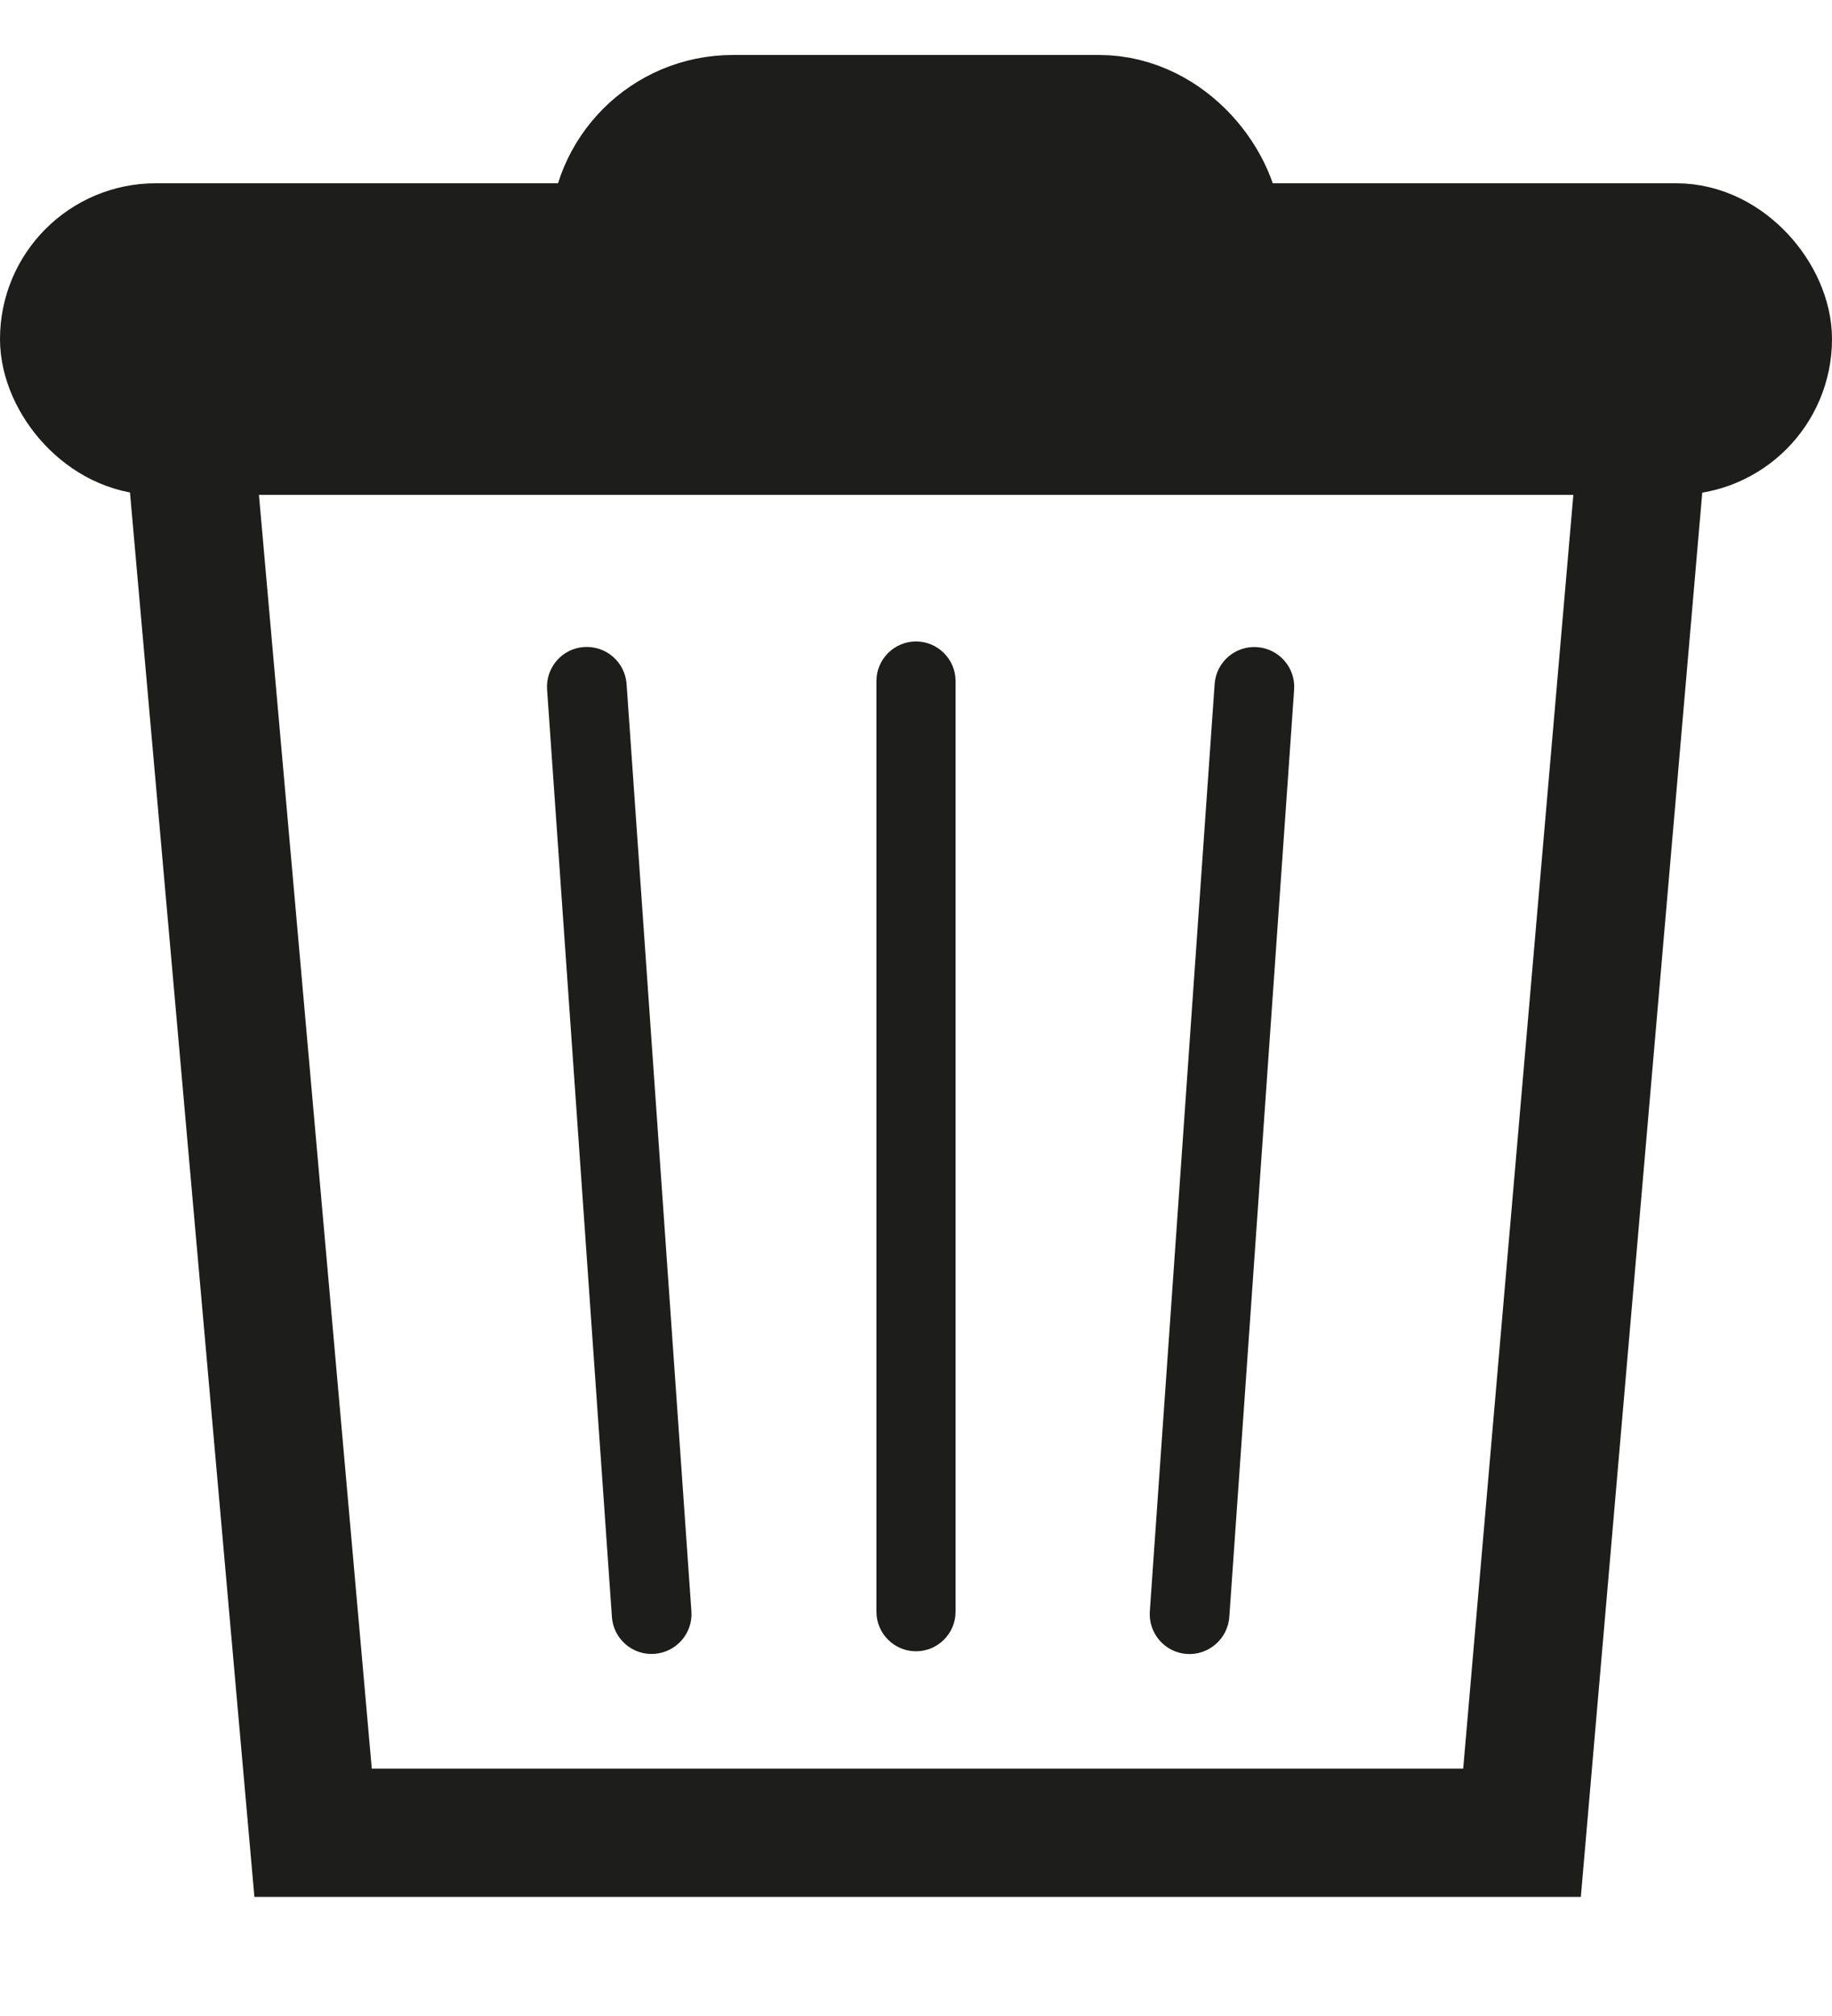
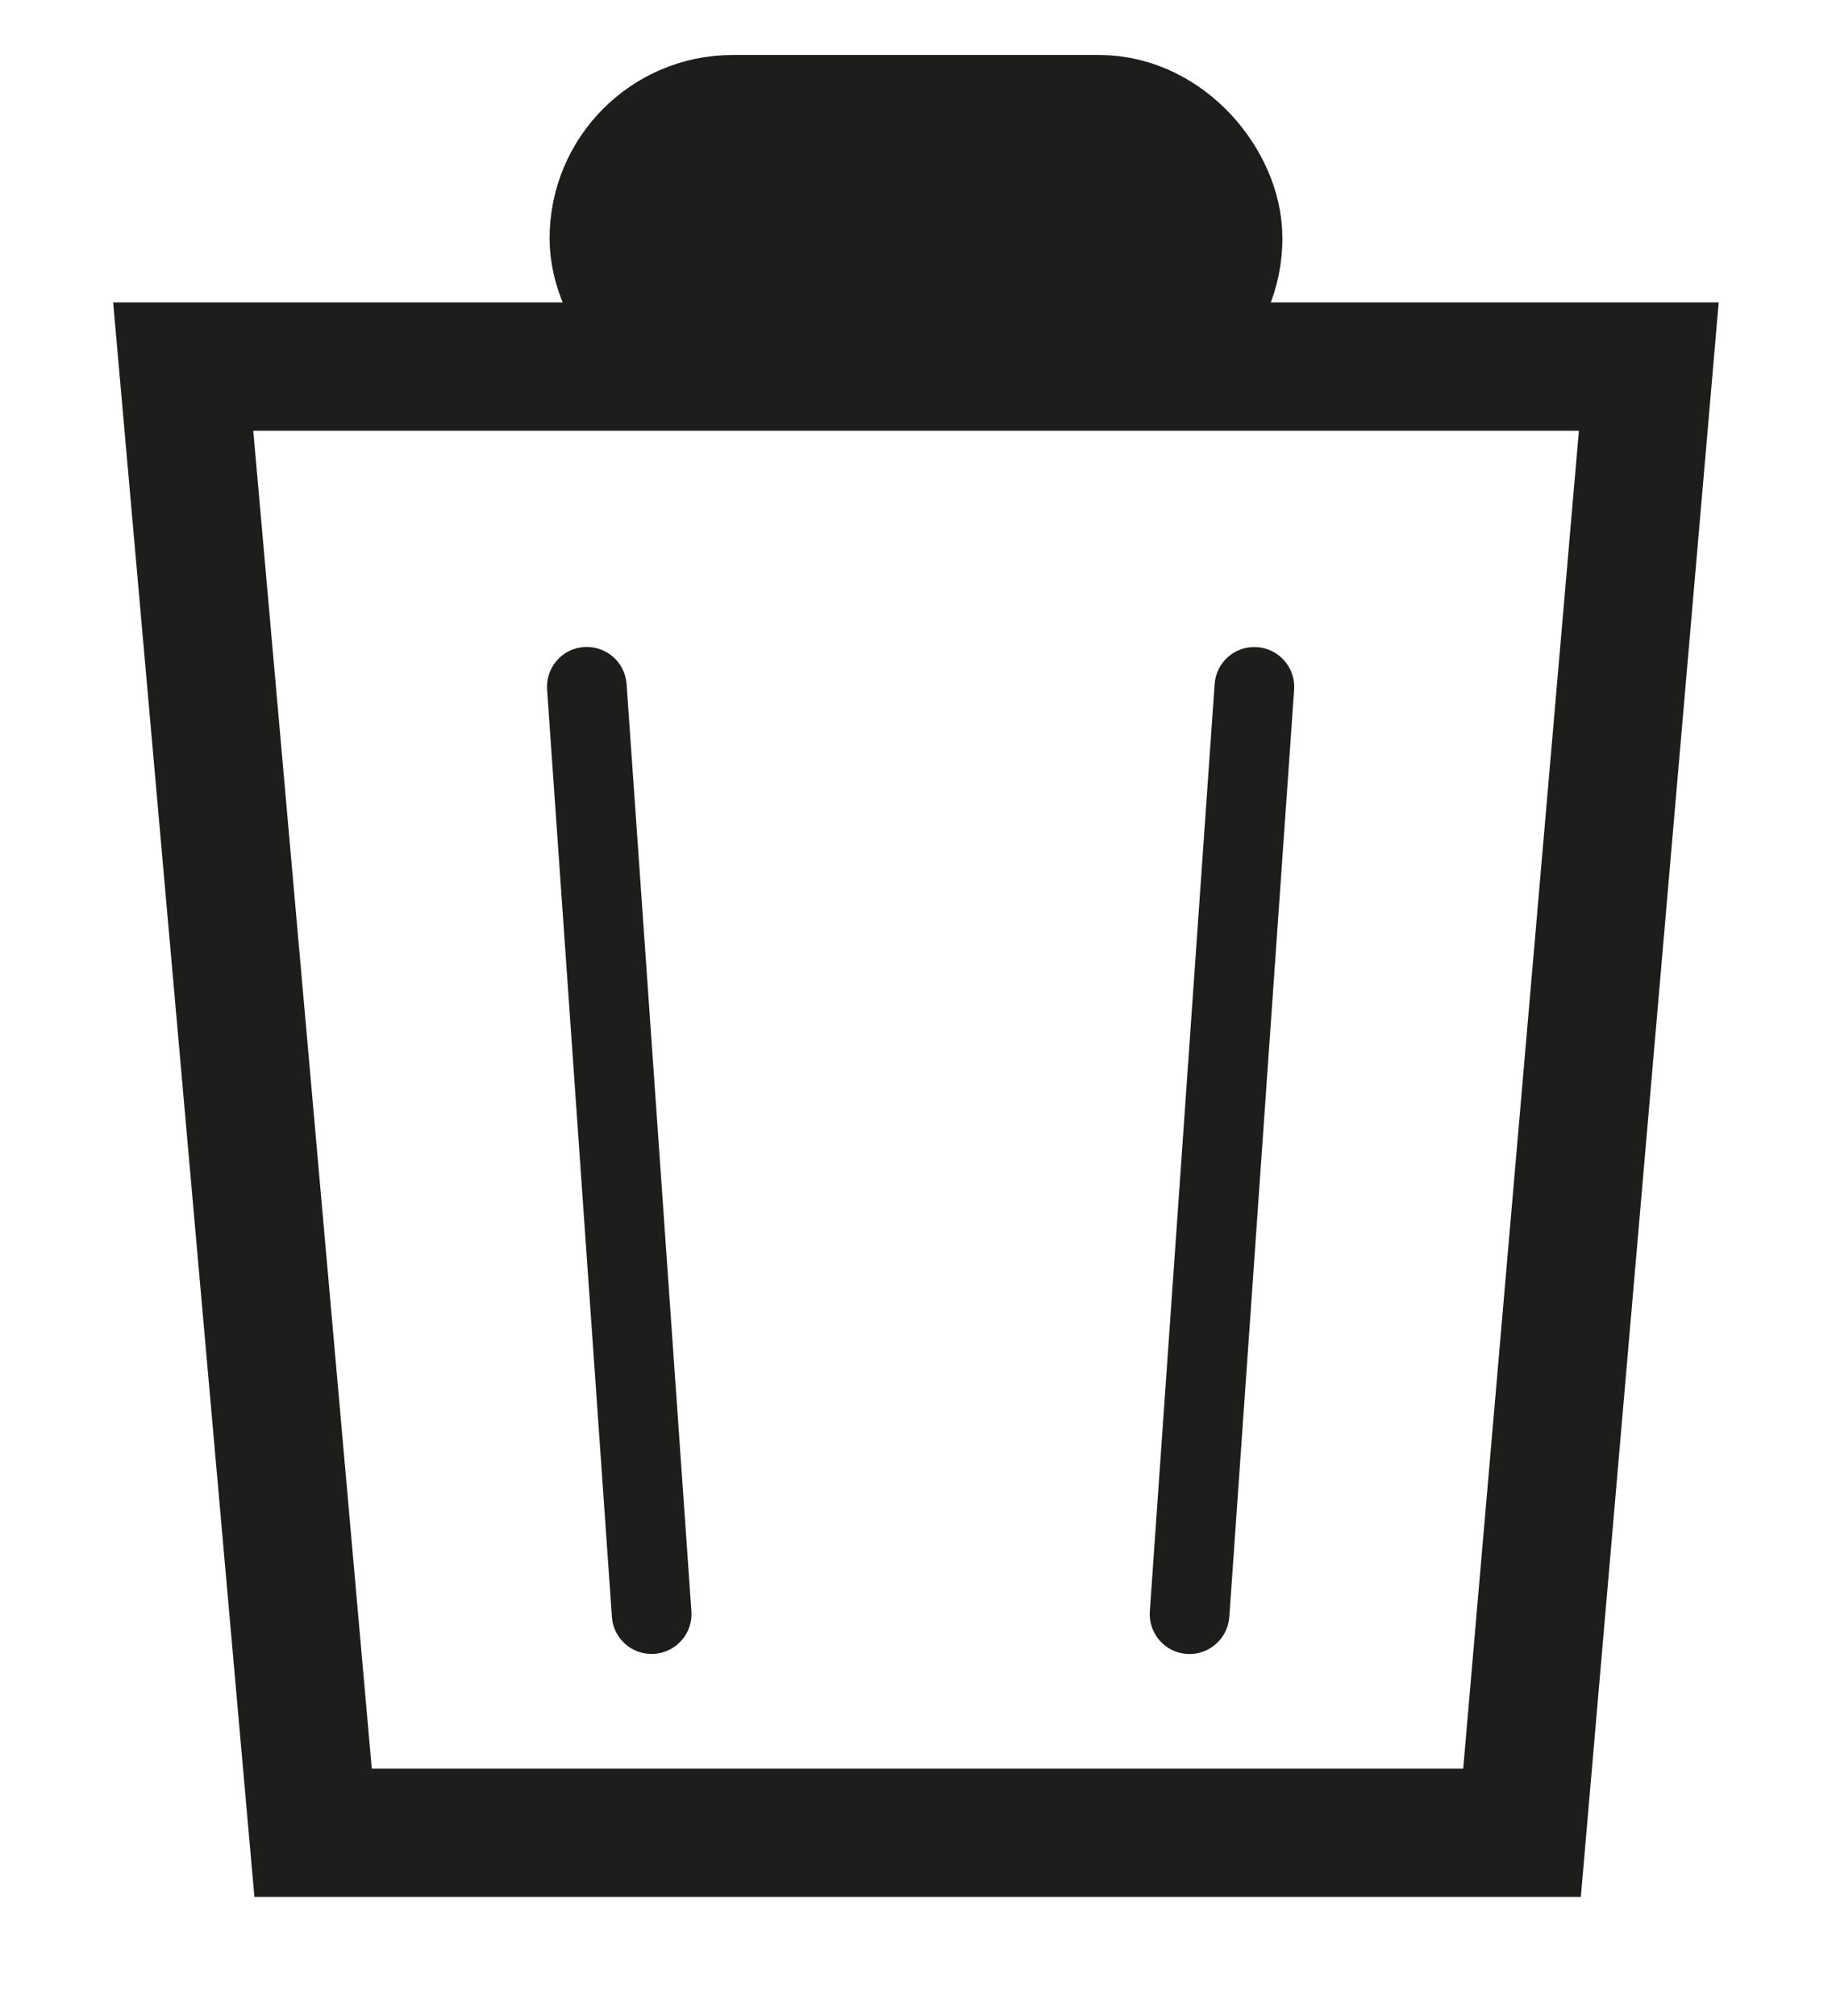
<svg xmlns="http://www.w3.org/2000/svg" width="10px" height="11px" viewBox="0 0 10 11" version="1.1">
  <title>Group</title>
  <g id="-----Symbols" stroke="none" stroke-width="1" fill="none" fill-rule="evenodd">
    <g id="icon/trashcan-black-9B9B9B-12x12px-Copy" transform="translate(-1, -1)">
      <g id="Group" transform="translate(1, 1.3)">
        <polygon id="Path-5" stroke="#1D1D1B" stroke-width="0.7" points="1 1.7 1.709 9.7 8.308 9.7 9 1.7" />
        <path d="M6.669,3.244 C6.789,3.244 6.887,3.341 6.887,3.461 L6.887,8.533 C6.887,8.653 6.789,8.751 6.669,8.751 C6.549,8.751 6.452,8.653 6.452,8.533 L6.452,3.461 C6.452,3.341 6.549,3.244 6.669,3.244 Z" id="Rectangle-Copy-20" fill="#1D1D1B" fill-rule="nonzero" transform="translate(6.952, 5.997) rotate(4) translate(-6.952, -5.997) " />
-         <path d="M5,3.2 C5.119,3.2 5.216,3.297 5.216,3.416 L5.216,8.494 C5.216,8.613 5.119,8.71 5,8.71 C4.881,8.71 4.784,8.613 4.784,8.494 L4.784,3.416 C4.784,3.297 4.881,3.2 5,3.2 Z" id="Rectangle-Copy-21" fill="#1D1D1B" fill-rule="nonzero" />
        <path d="M3.379,3.204 C3.499,3.204 3.597,3.301 3.597,3.422 L3.597,8.494 C3.597,8.614 3.499,8.711 3.379,8.711 C3.259,8.711 3.162,8.614 3.162,8.494 L3.162,3.422 C3.162,3.301 3.259,3.204 3.379,3.204 Z" id="Rectangle-Copy-19" fill="#1D1D1B" fill-rule="nonzero" transform="translate(3.662, 5.958) rotate(-4) translate(-3.662, -5.958) " />
-         <rect id="Rectangle" stroke="#1D1D1B" stroke-width="0.7" x="0.35" y="1.05" width="9.3" height="1" rx="0.5" />
        <rect id="Rectangle-Copy-12" stroke="#1D1D1B" x="3.5" y="0.5" width="3" height="1" rx="0.5" />
      </g>
    </g>
  </g>
</svg>